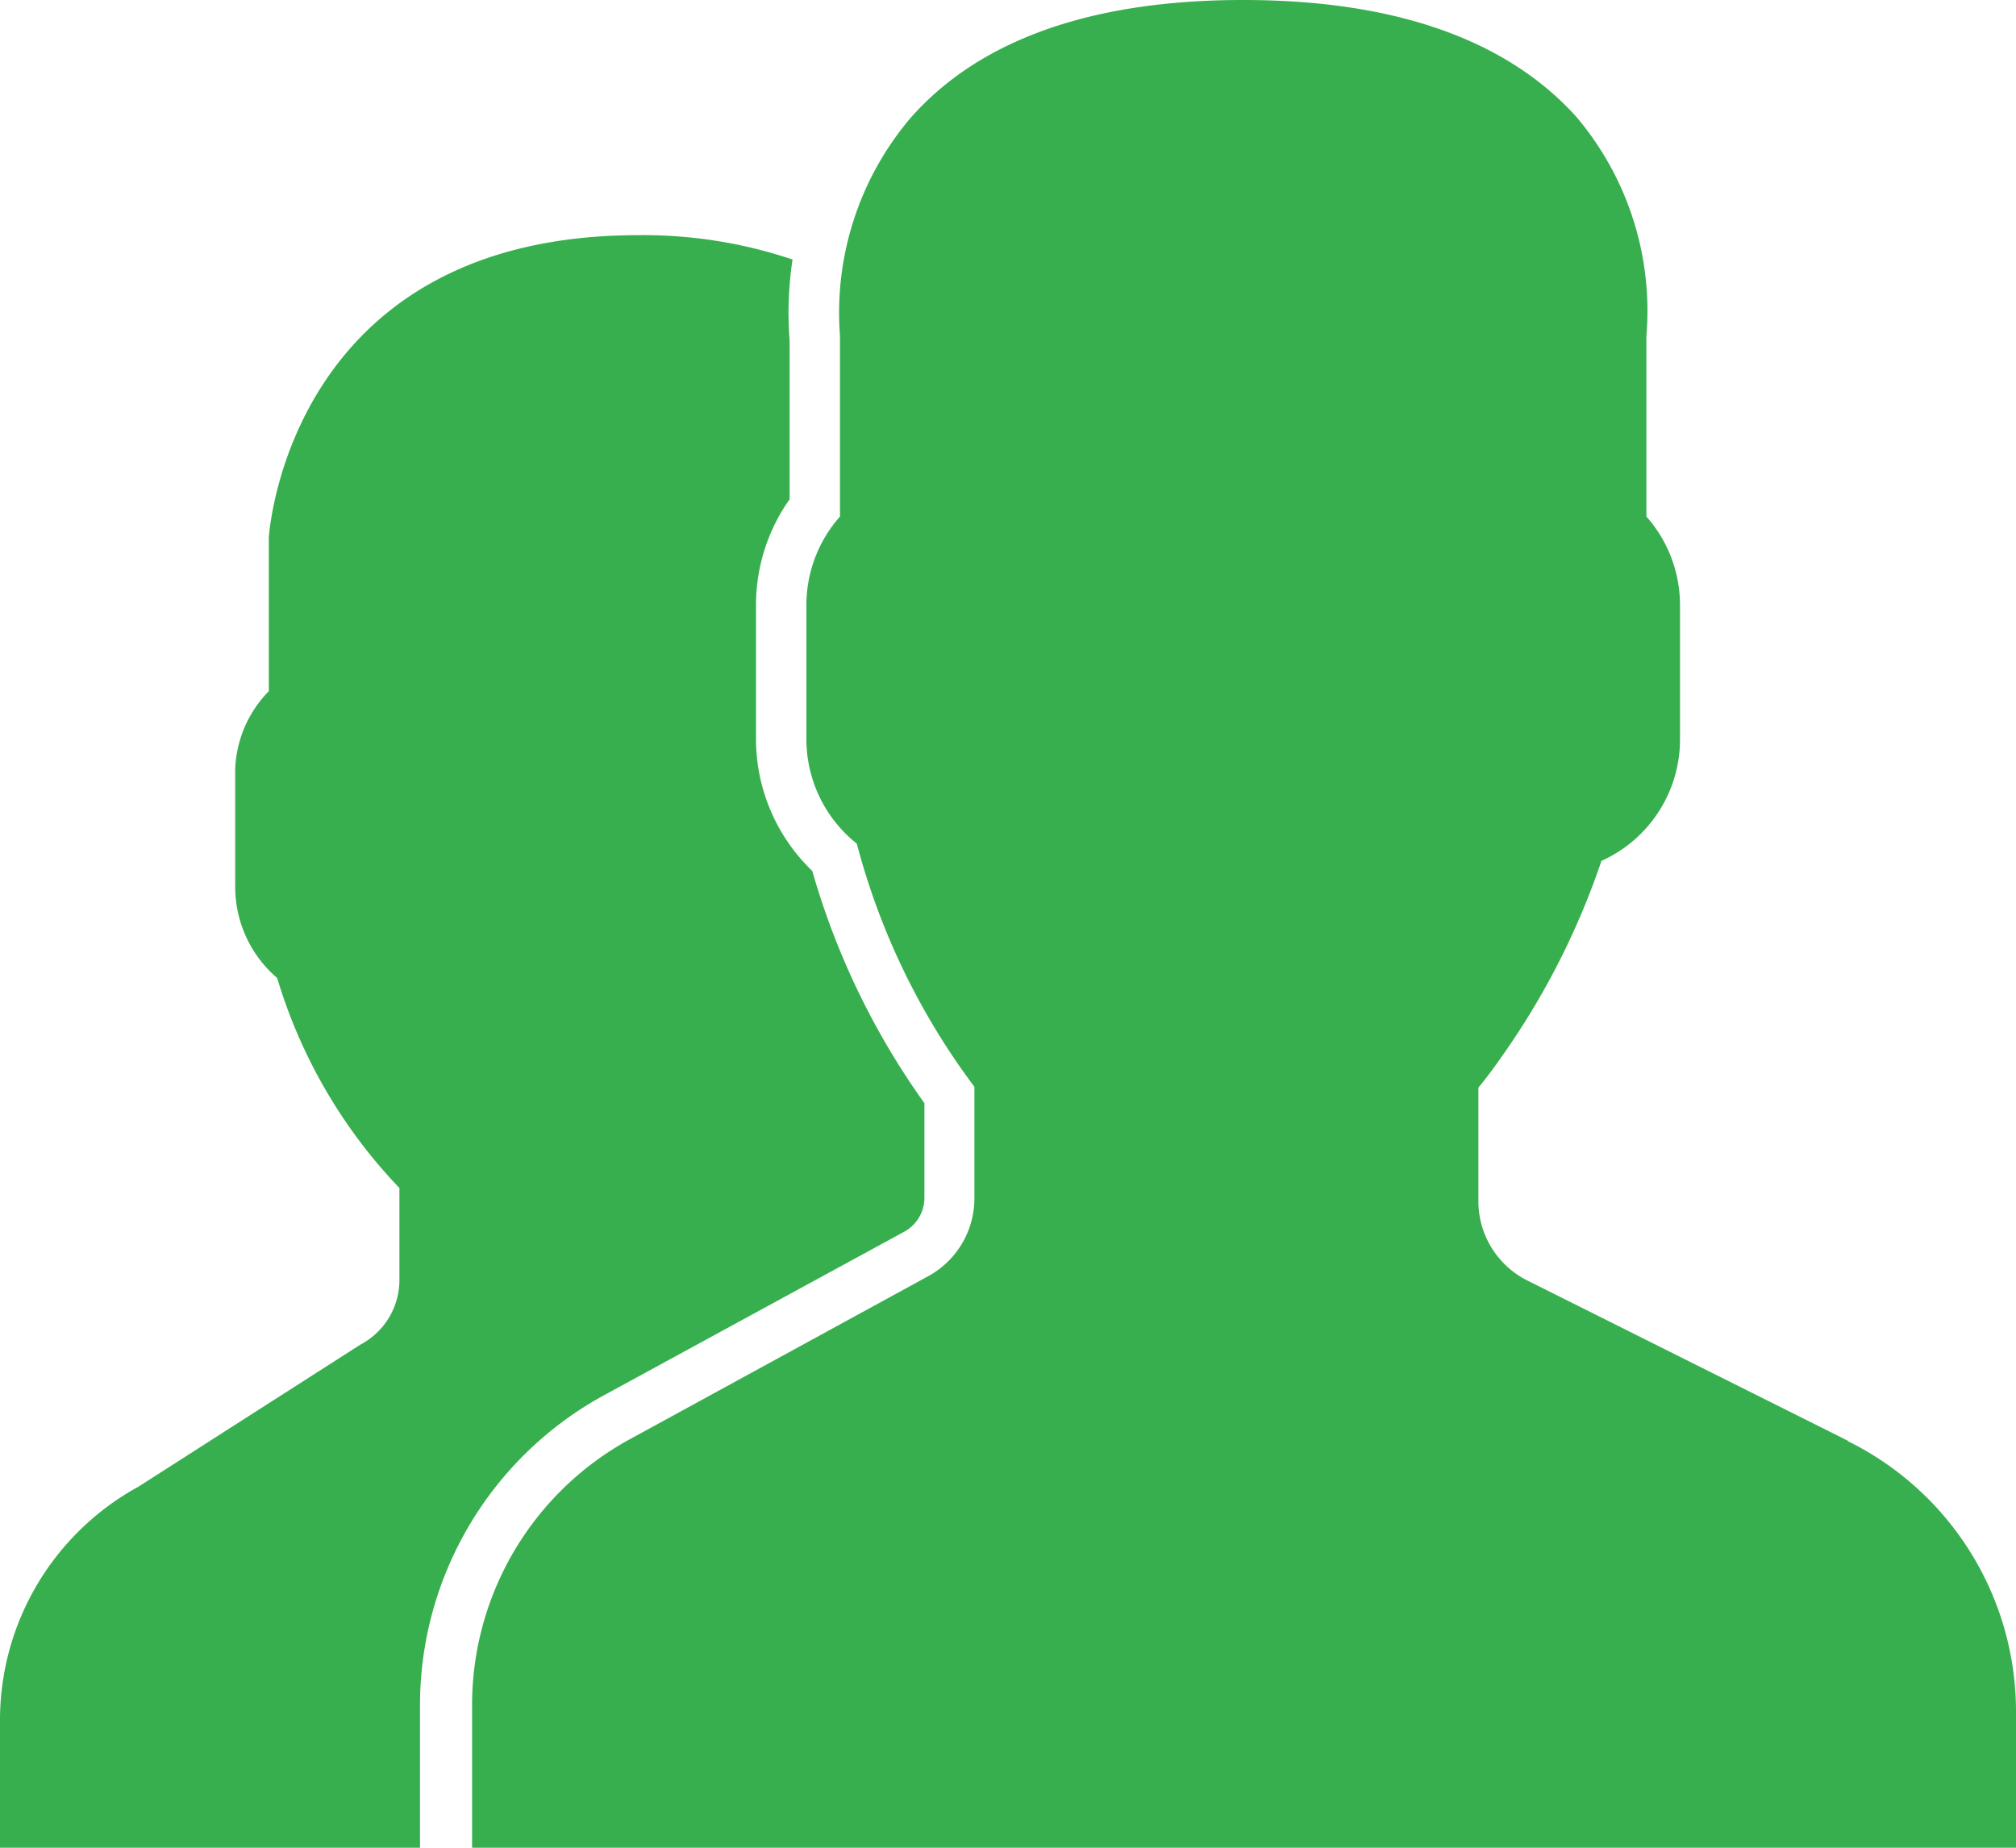
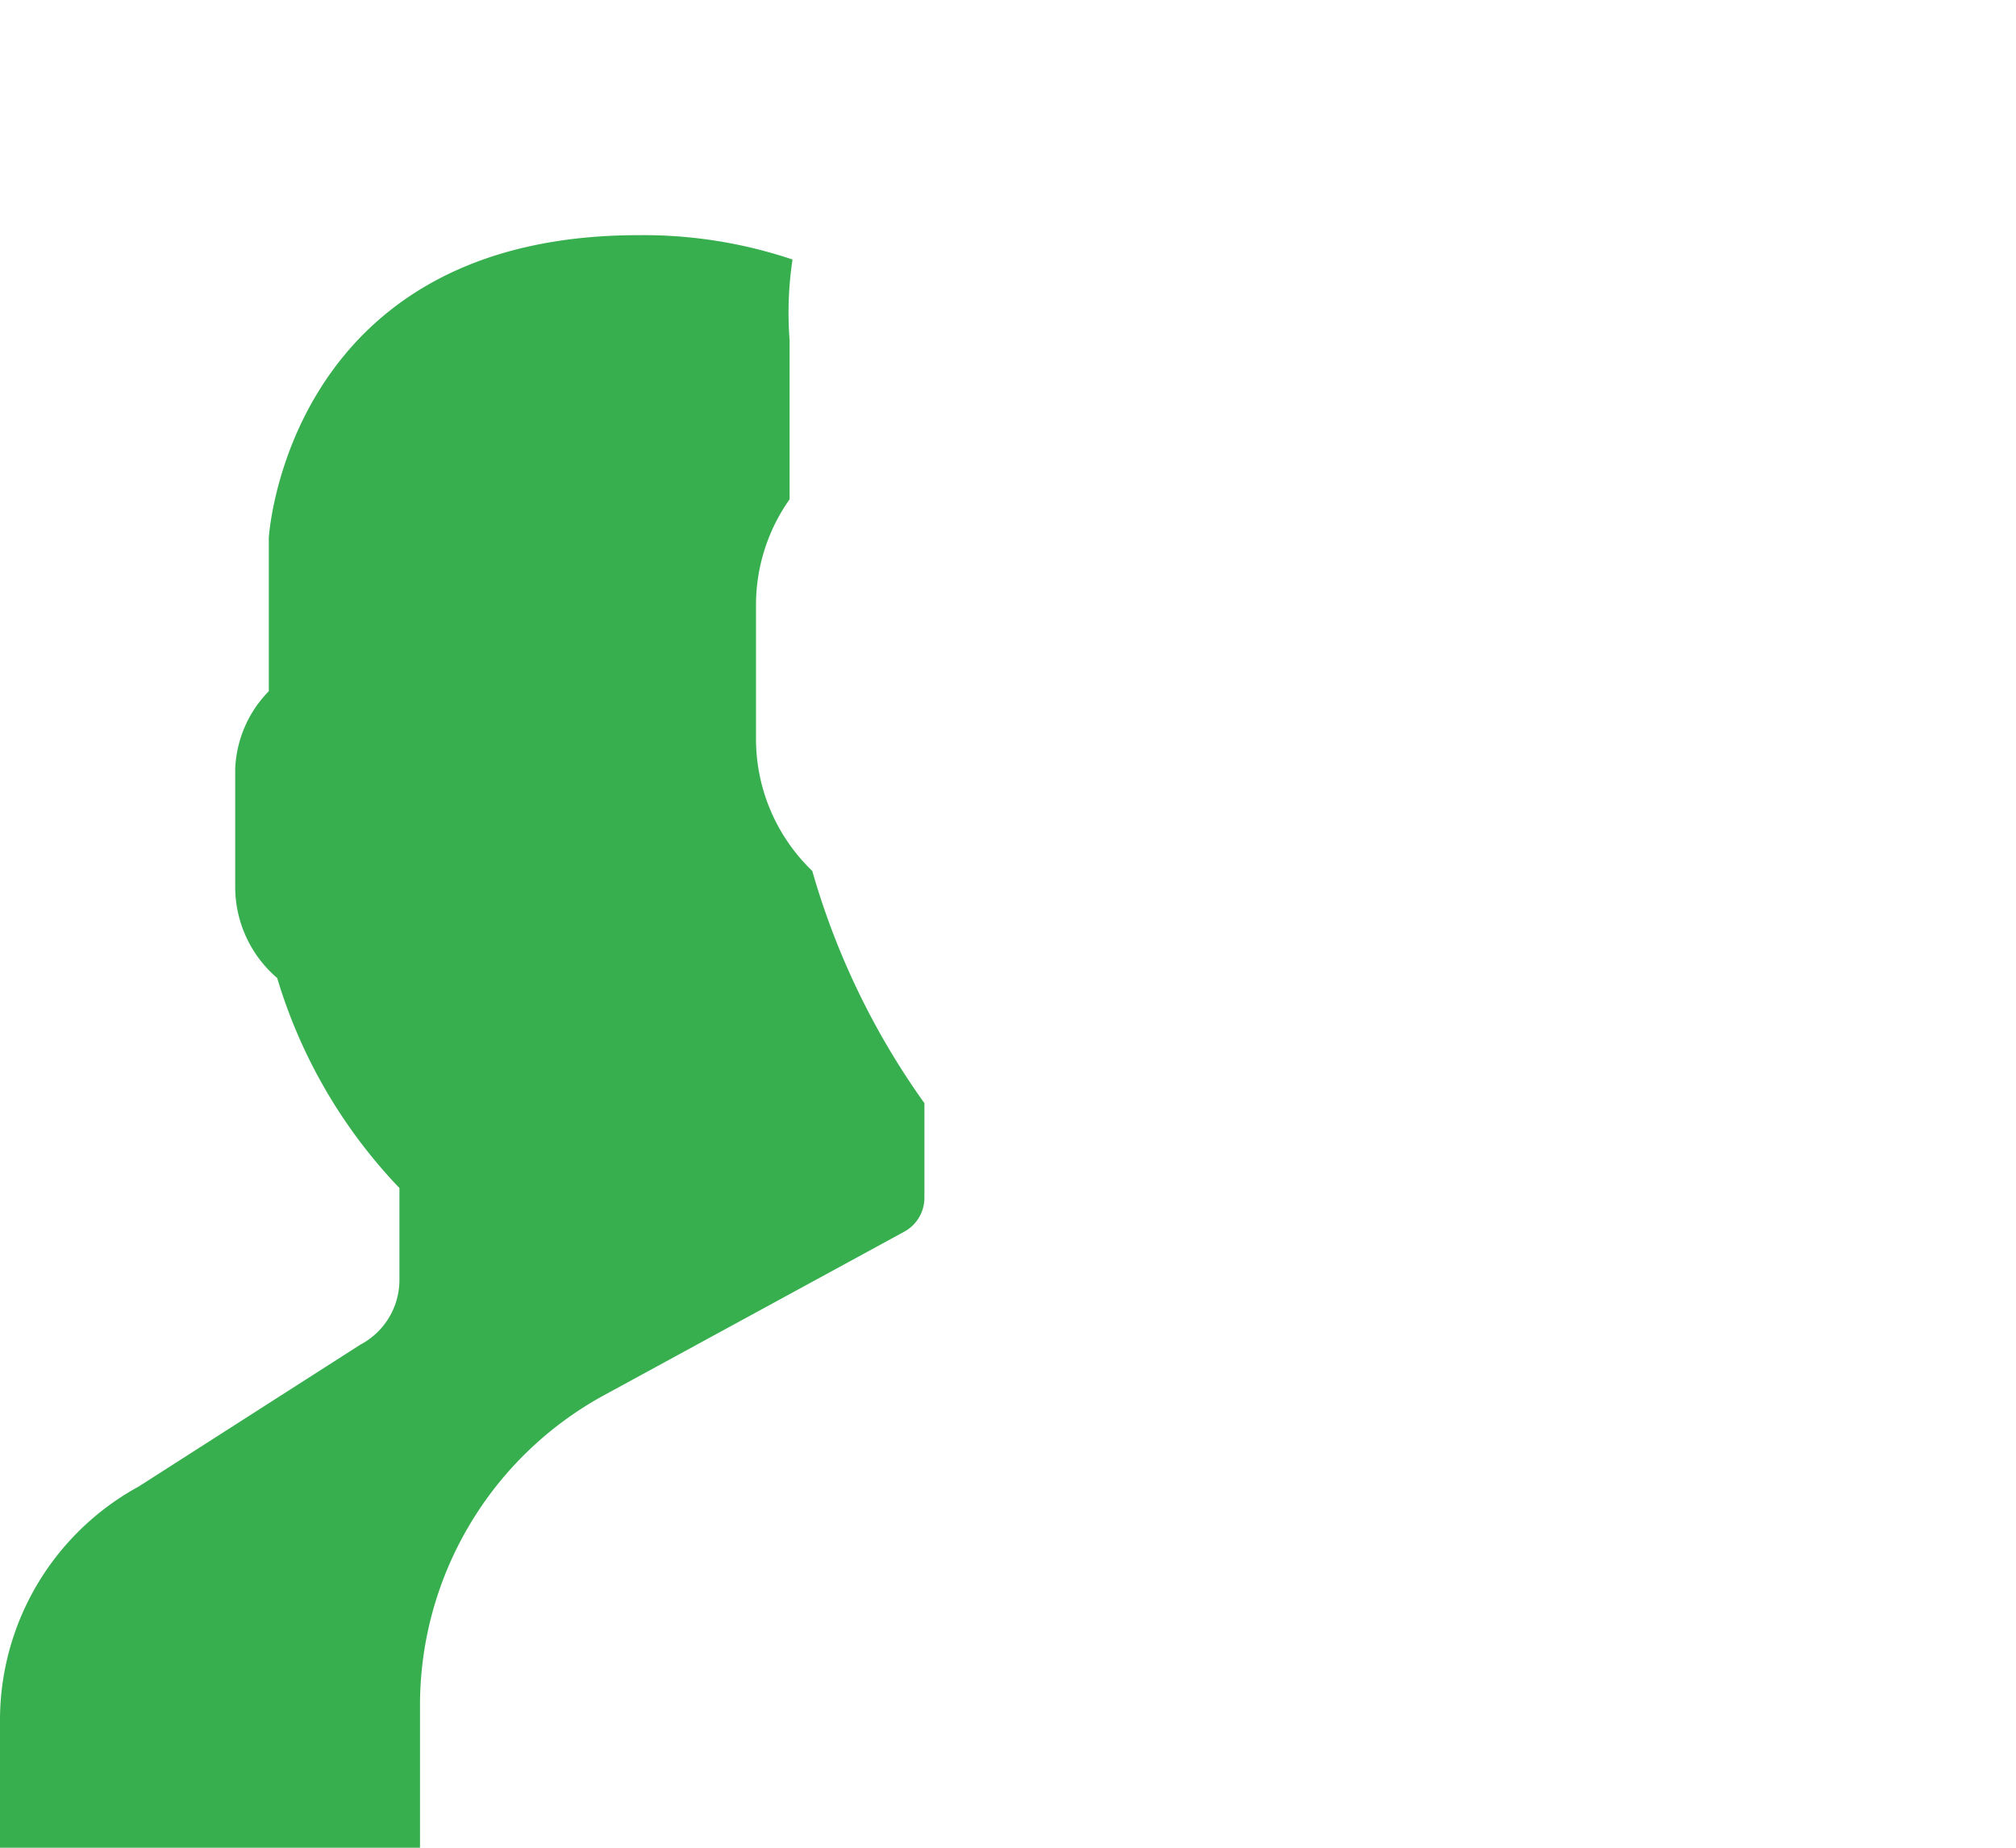
<svg xmlns="http://www.w3.org/2000/svg" viewBox="0 0 48 44">
  <defs>
    <style>.cls-1{fill:#37af4e;}</style>
  </defs>
  <title>online-sessions</title>
  <g id="Layer_2" data-name="Layer 2">
    <g id="Layer_1-2" data-name="Layer 1">
-       <path class="cls-1" d="M44,34.31l-7.64-3.82A2.11,2.11,0,0,1,35.2,28.6V25.9q.28-.34.57-.76a18.11,18.11,0,0,0,2.36-4.64A3.17,3.17,0,0,0,40,17.6V14.4a3.18,3.18,0,0,0-.8-2.1V8a7.15,7.15,0,0,0-1.67-5.22C35.88.95,33.22,0,29.6,0s-6.29.95-7.93,2.82A7.17,7.17,0,0,0,20,8V12.3a3.18,3.18,0,0,0-.8,2.1v3.2a3.18,3.18,0,0,0,1.2,2.49,16.75,16.75,0,0,0,2.8,5.79v2.65a2.11,2.11,0,0,1-1.1,1.86L15,34.27a7.21,7.21,0,0,0-3.76,6.34V44H48V40.77a7.18,7.18,0,0,0-4-6.45Zm0,0" />
      <path class="cls-1" d="M14.39,33.22l7.14-3.89a.92.92,0,0,0,.48-.81V26.27a18,18,0,0,1-2.67-5.53A4.36,4.36,0,0,1,18,17.6V14.4a4.36,4.36,0,0,1,.8-2.51V8.1a8.44,8.44,0,0,1,.07-1.92A11.13,11.13,0,0,0,15.2,5.6c-8.31,0-8.79,7.08-8.8,7.2v3.66a2.79,2.79,0,0,0-.8,1.86v2.76a2.86,2.86,0,0,0,1,2.21,12.34,12.34,0,0,0,2.91,5v2.19a1.74,1.74,0,0,1-.93,1.54L3.3,35.4A6.34,6.34,0,0,0,0,41v3H10V40.61a8.41,8.41,0,0,1,4.39-7.39Zm0,0" />
    </g>
  </g>
</svg>